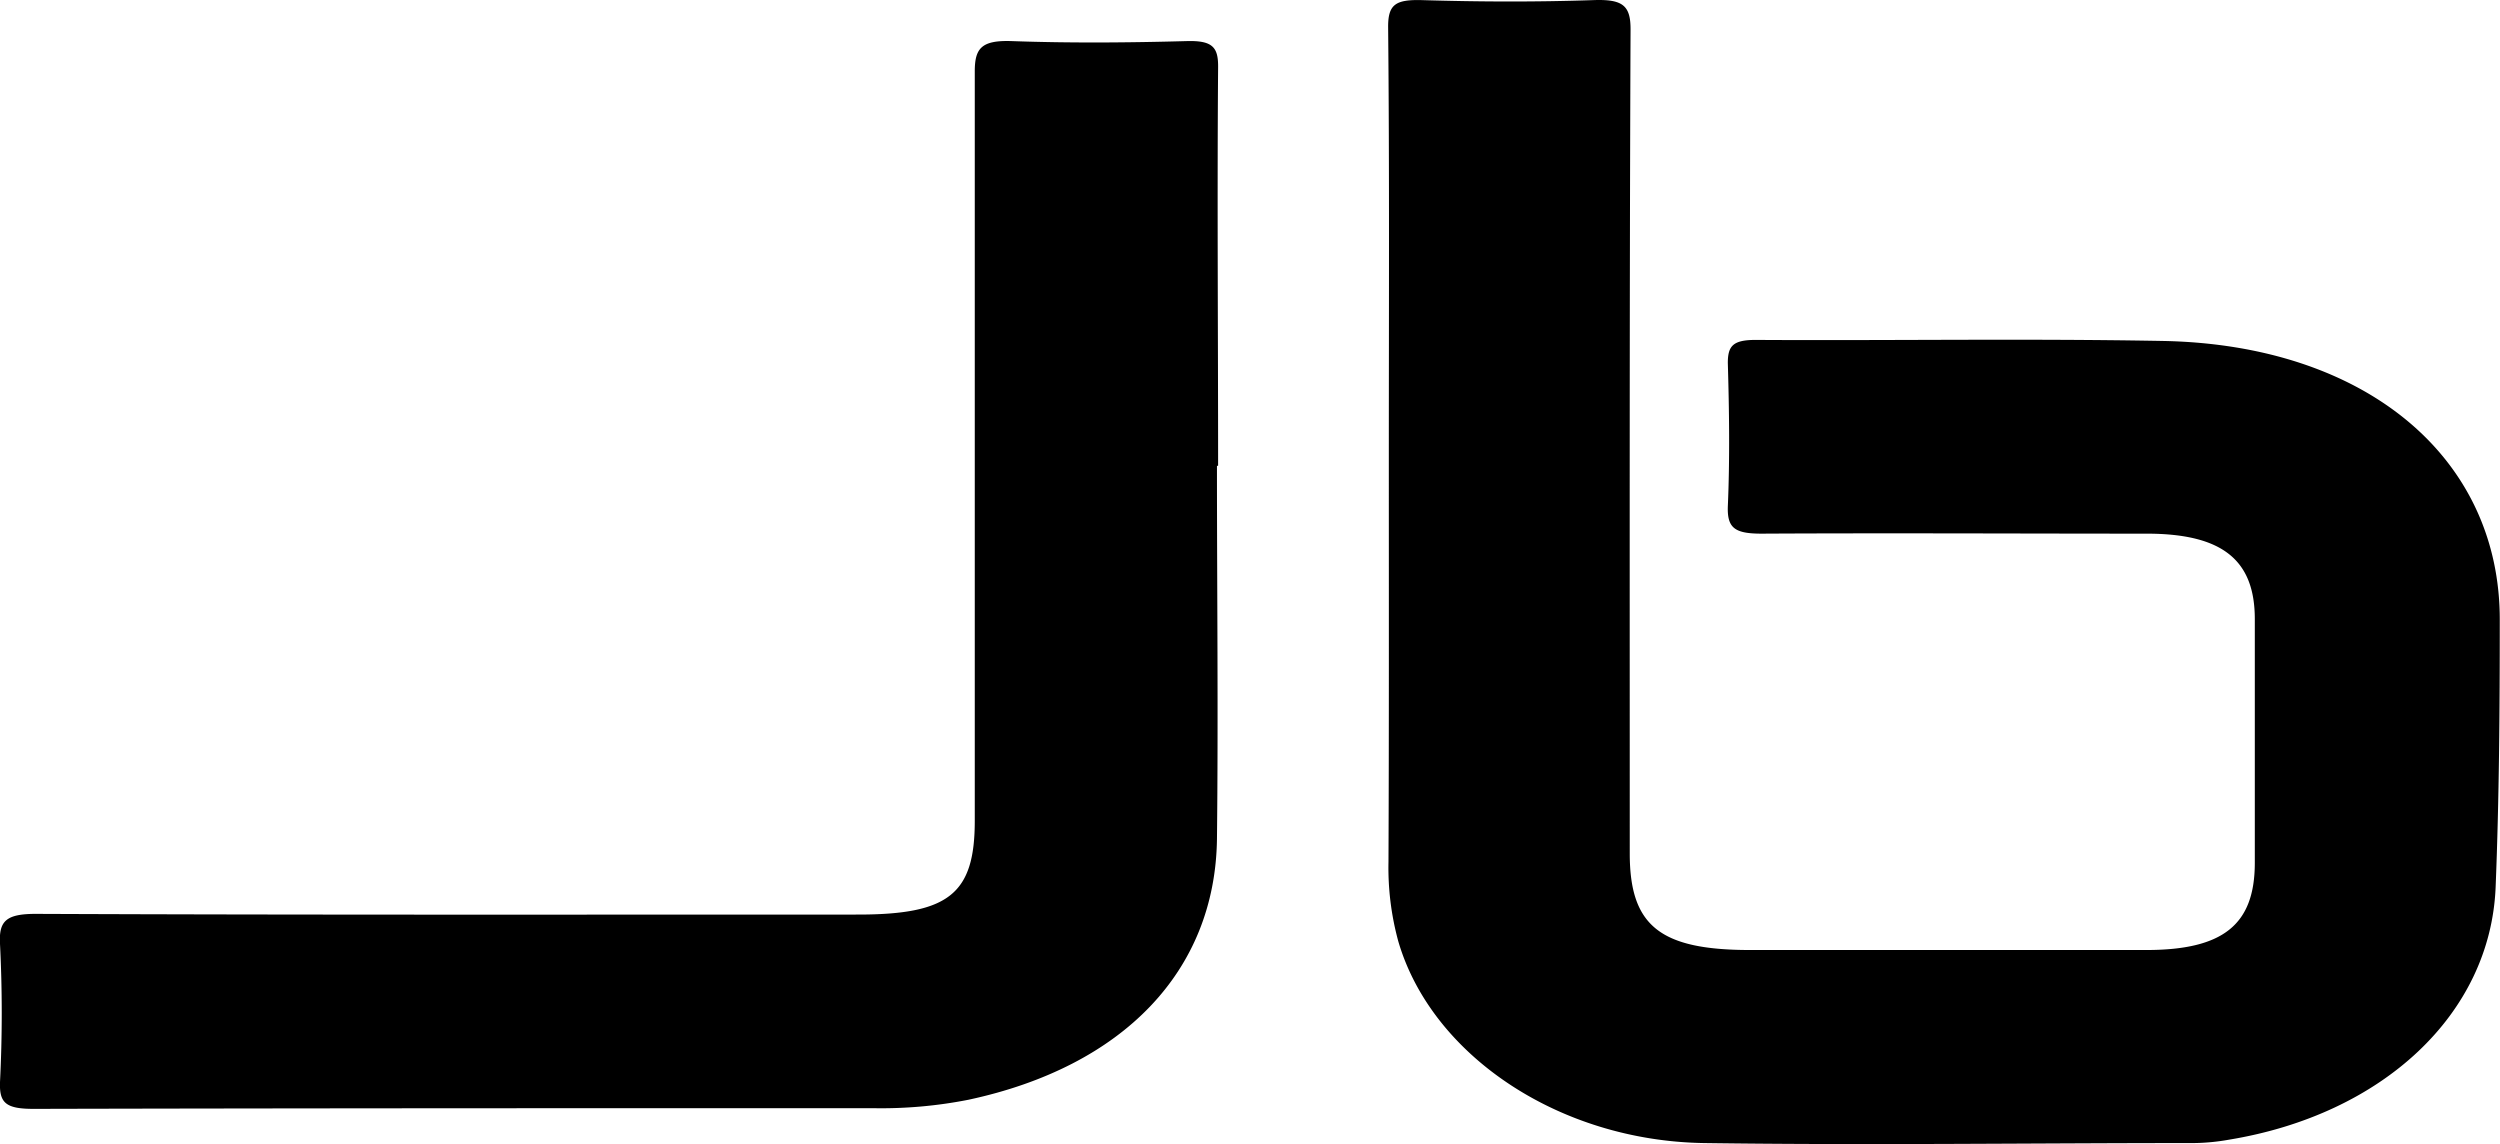
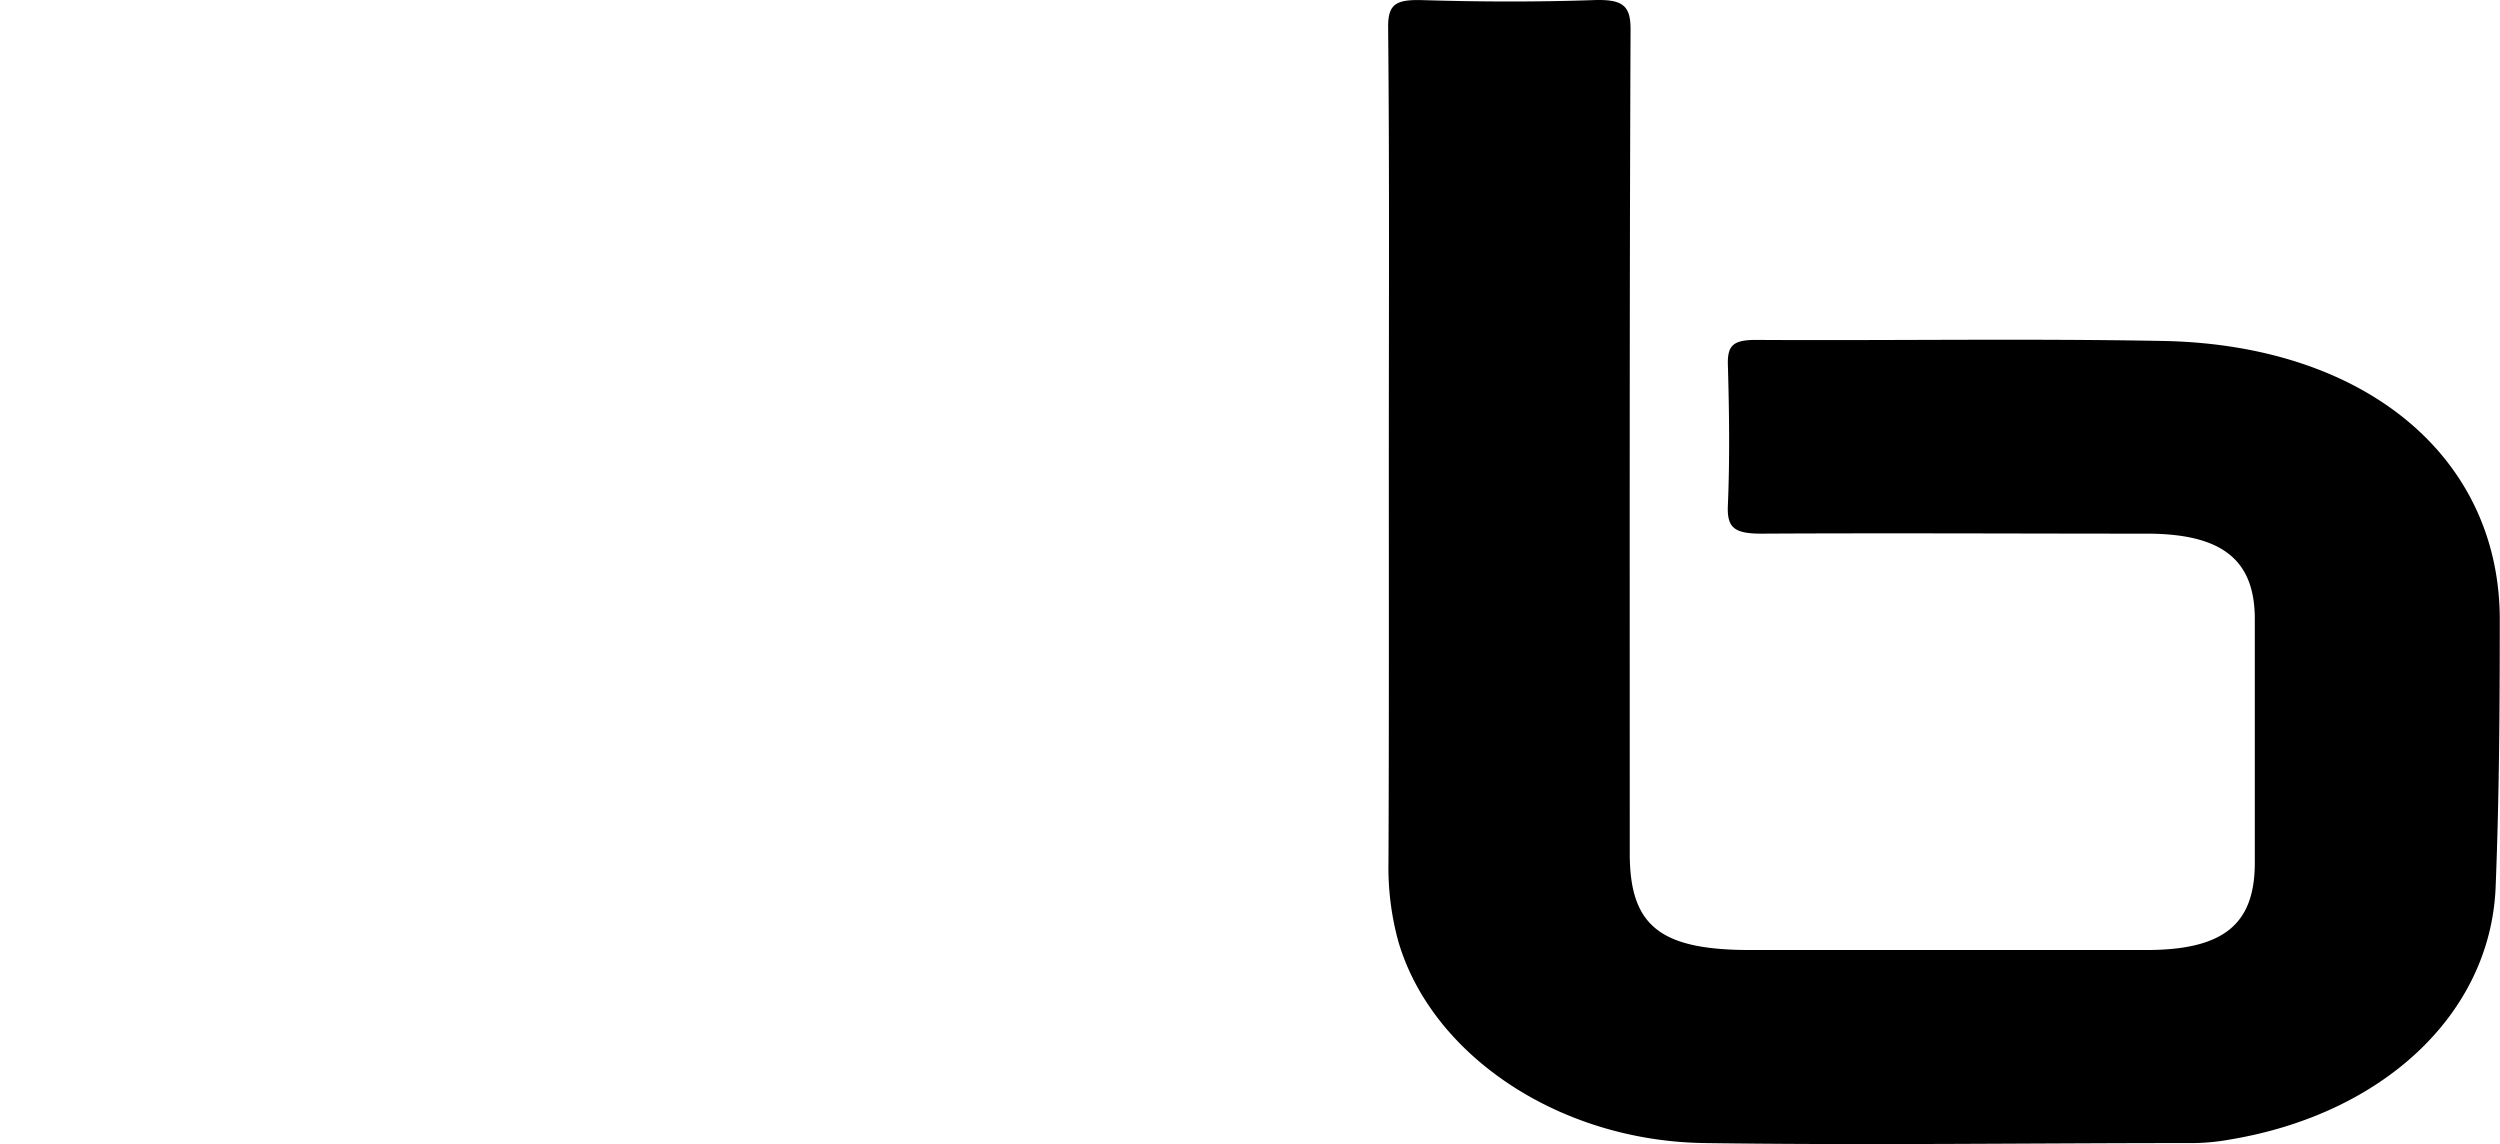
<svg xmlns="http://www.w3.org/2000/svg" viewBox="0 0 217.18 99.42">
  <defs>
    <style>
    .cls-1{
      fill: black;
    }
    @media (prefers-color-scheme: dark) {
      .cls-1 {
        fill: white;
      }
    }
  </style>
  </defs>
  <g id="Layer_2" data-name="Layer 2">
    <g id="Layer_1-2" data-name="Layer 1">
      <path class="cls-1" d="M120.65,39.72c0-12.47.06-24.94-.06-37.41,0-1.92.65-2.36,2.93-2.3,5,.15,9.93.17,14.89,0,2.55-.09,3.25.45,3.24,2.56-.1,23.86-.07,47.72-.07,71.58,0,6.27,2.62,8.37,10.41,8.38q17.22,0,34.45,0c6.69,0,9.43-2.2,9.44-7.55q0-10.59,0-21.2c0-5.15-2.84-7.4-9.32-7.42-11.17,0-22.35-.06-33.52,0-2.33,0-3-.48-2.94-2.36.18-4.15.12-8.32,0-12.47,0-1.48.45-2,2.41-2,11.8.07,23.59-.13,35.38.09,17.62.33,29.31,10.12,29.27,24.27,0,7.73-.05,15.46-.36,23.19-.45,11-9.79,19.74-23.18,21.93a18.45,18.45,0,0,1-3.07.29c-14.17,0-28.34.2-42.51,0-12.64-.19-23.67-7.65-26.56-17.5a24.26,24.26,0,0,1-.86-6.93C120.67,63.17,120.65,51.45,120.65,39.72Z" />
-       <path class="cls-1" d="M105.72,40.47c0,10.81.12,21.62,0,32.43-.16,11.48-8.16,19.76-21.6,22.64a39.08,39.08,0,0,1-8.3.73c-24.31,0-48.62,0-72.92.06C.46,96.33-.06,95.78,0,94A119.47,119.47,0,0,0,0,82c-.11-2,.53-2.62,3.17-2.61,23.79.1,47.58.06,71.37.06,7.89,0,10.14-1.8,10.14-8.14,0-21.7,0-43.4,0-65.1,0-2,.56-2.73,3.21-2.64,5.06.18,10.14.14,15.2,0,2.21-.06,2.74.5,2.73,2.22-.09,11.56,0,23.11,0,34.67Z" />
    </g>
  </g>
</svg>